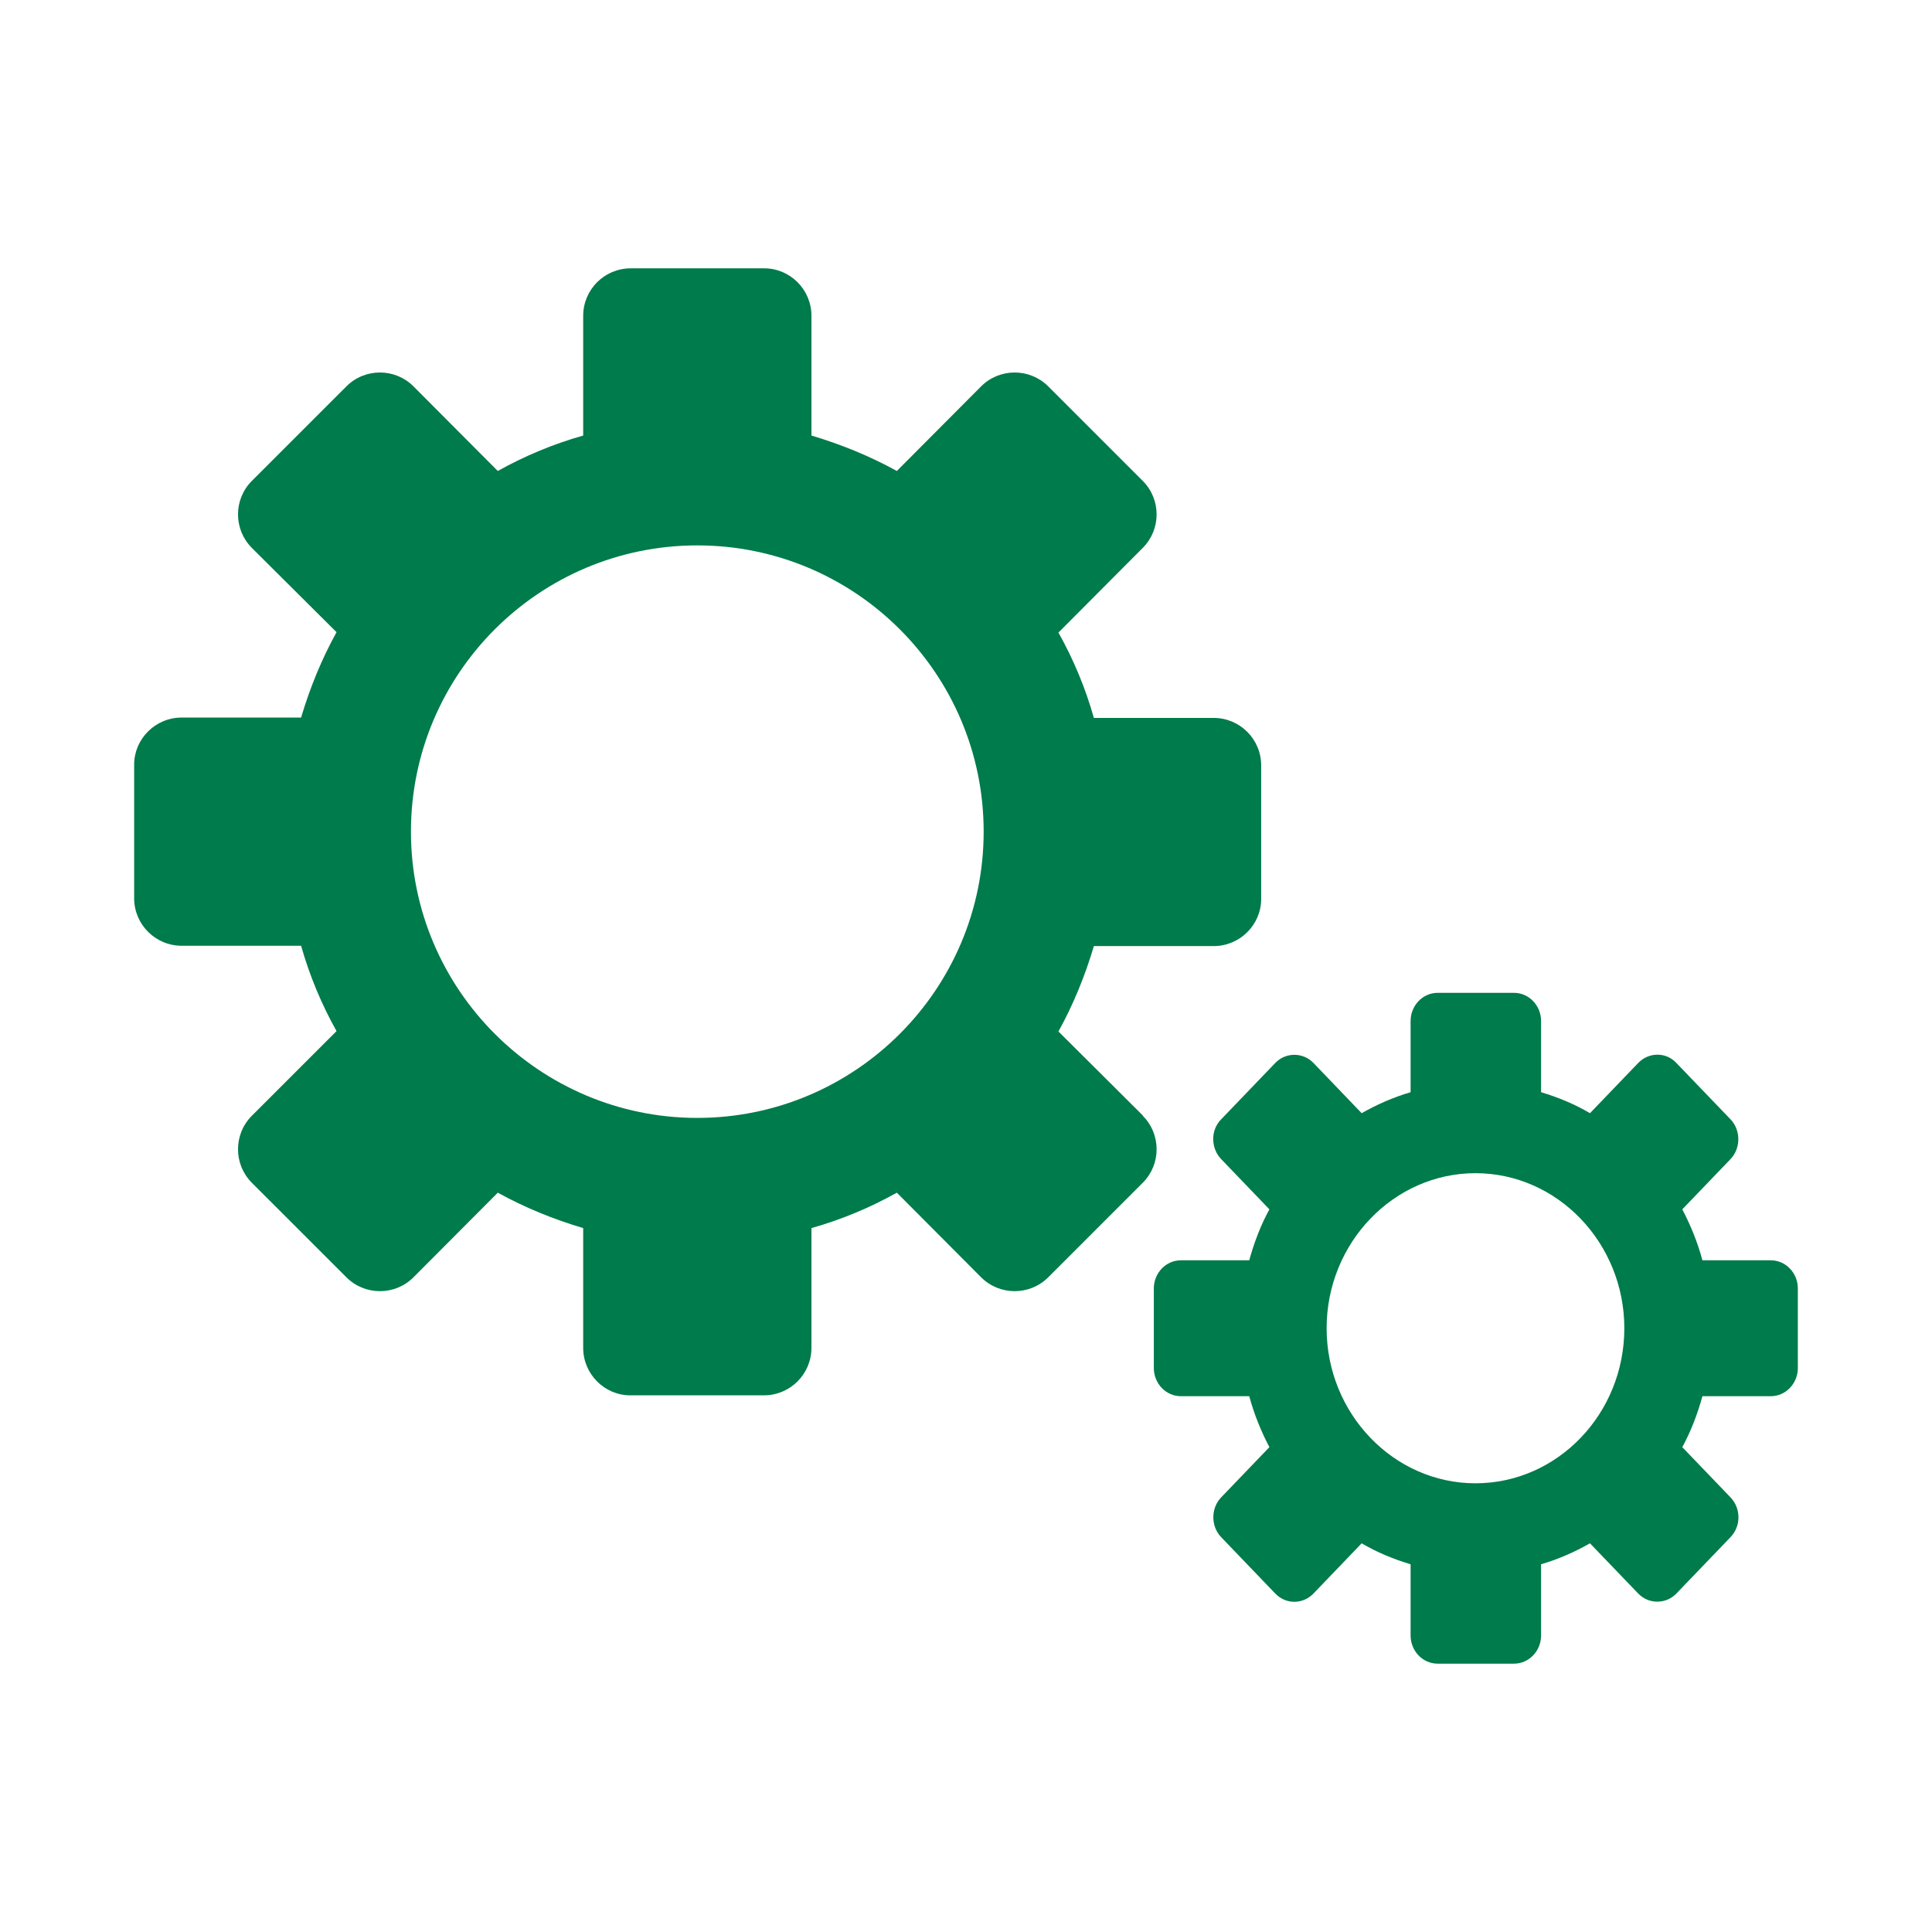
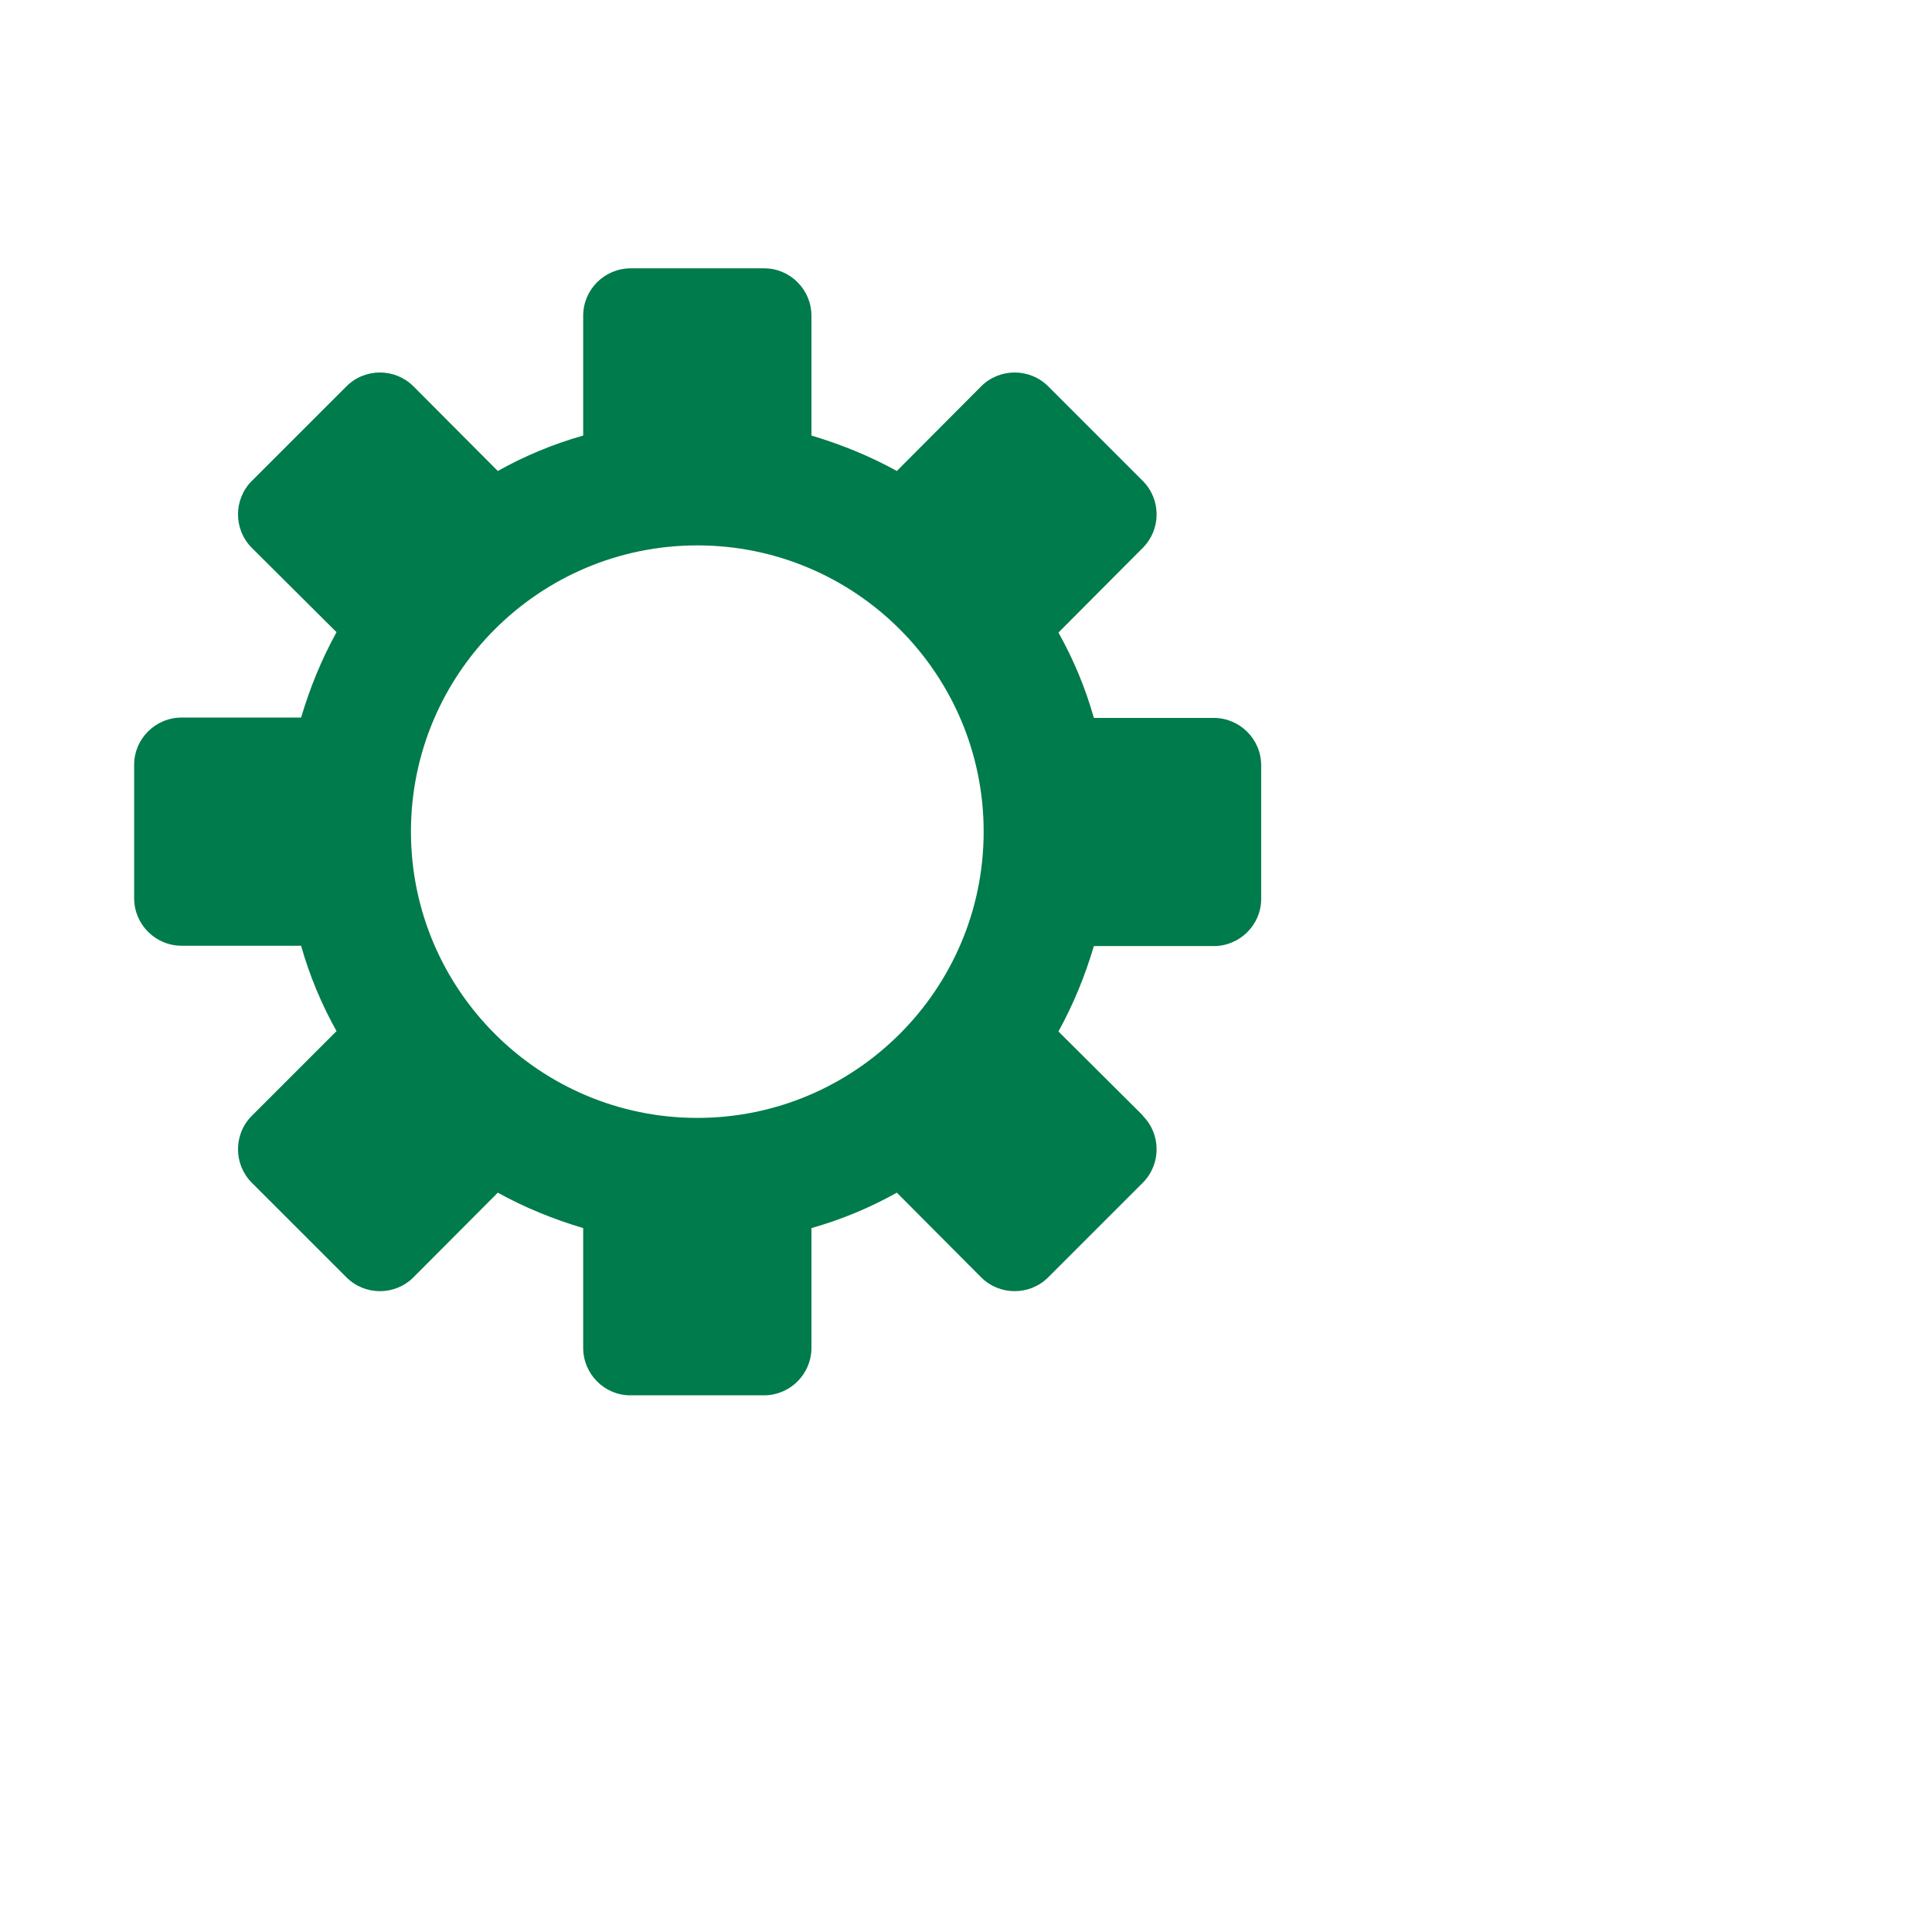
<svg xmlns="http://www.w3.org/2000/svg" width="64" height="64" viewBox="0 0 64 64" fill="none">
  <g id="Strategy">
    <path id="Vector" d="M37.868 36.962L35.062 34.169C35.556 33.277 35.943 32.326 36.236 31.34H40.205C41.073 31.34 41.778 30.636 41.778 29.779V25.355C41.778 24.486 41.073 23.782 40.205 23.782H36.236C35.955 22.785 35.556 21.834 35.062 20.954L37.856 18.149C38.467 17.538 38.467 16.541 37.856 15.931L34.722 12.797C34.111 12.187 33.114 12.187 32.503 12.797L29.709 15.602C28.817 15.109 27.866 14.722 26.88 14.428V10.461C26.88 9.593 26.175 8.889 25.318 8.889H20.892C20.023 8.889 19.319 9.593 19.319 10.461V14.428C18.321 14.71 17.37 15.109 16.49 15.602L13.695 12.797C13.085 12.187 12.087 12.187 11.477 12.797L8.342 15.931C7.732 16.541 7.732 17.538 8.342 18.149L11.148 20.942C10.655 21.834 10.267 22.785 9.974 23.77H6.018C5.149 23.77 4.444 24.474 4.444 25.331V29.756C4.444 30.624 5.149 31.329 6.018 31.329H9.974C10.256 32.326 10.655 33.277 11.148 34.157L8.342 36.962C7.732 37.572 7.732 38.57 8.342 39.18L11.477 42.314C12.087 42.924 13.085 42.924 13.695 42.314L16.49 39.509C17.382 40.002 18.333 40.389 19.319 40.682V44.649C19.319 45.518 20.023 46.222 20.88 46.222H25.306C26.175 46.222 26.88 45.518 26.88 44.649V40.682C27.878 40.401 28.828 40.002 29.709 39.509L32.503 42.314C33.114 42.924 34.111 42.924 34.722 42.314L37.856 39.18C38.467 38.57 38.467 37.572 37.856 36.962H37.868ZM32.585 27.549C32.585 32.784 28.324 37.032 23.099 37.032C17.875 37.032 13.613 32.784 13.613 27.549C13.613 22.315 17.863 18.067 23.099 18.067C28.335 18.067 32.585 22.315 32.585 27.549Z" fill="#007B4B" />
-     <path id="Vector_2" d="M58.659 41.749H56.395C56.234 41.15 56.004 40.587 55.728 40.061L57.326 38.396C57.67 38.037 57.67 37.438 57.326 37.079L55.532 35.212C55.188 34.84 54.613 34.852 54.268 35.212L52.67 36.876C52.165 36.576 51.613 36.349 51.05 36.181V33.823C51.05 33.308 50.648 32.889 50.153 32.889H47.624C47.13 32.889 46.728 33.308 46.728 33.823V36.181C46.153 36.349 45.613 36.588 45.107 36.876L43.51 35.212C43.165 34.852 42.59 34.852 42.245 35.212L40.452 37.079C40.096 37.438 40.107 38.037 40.452 38.396L42.05 40.061C41.762 40.587 41.544 41.162 41.383 41.749H39.119C38.624 41.749 38.222 42.168 38.222 42.683V45.317C38.222 45.832 38.624 46.251 39.119 46.251H41.383C41.544 46.849 41.774 47.412 42.05 47.939L40.452 49.603C40.107 49.962 40.107 50.561 40.452 50.92L42.245 52.788C42.602 53.159 43.165 53.147 43.51 52.788L45.107 51.124C45.613 51.423 46.165 51.651 46.728 51.818V54.177C46.728 54.692 47.13 55.111 47.624 55.111H50.153C50.648 55.111 51.05 54.692 51.05 54.177V51.818C51.624 51.651 52.165 51.411 52.67 51.124L54.268 52.788C54.613 53.147 55.188 53.147 55.532 52.788L57.326 50.92C57.682 50.549 57.67 49.962 57.326 49.603L55.728 47.939C56.015 47.412 56.234 46.837 56.395 46.251H58.659C59.153 46.251 59.556 45.832 59.556 45.317V42.683C59.556 42.168 59.153 41.749 58.659 41.749ZM53.808 44C53.808 46.837 51.59 49.136 48.877 49.136C46.165 49.136 43.946 46.825 43.946 44C43.946 41.174 46.165 38.863 48.877 38.863C51.59 38.863 53.808 41.174 53.808 44Z" fill="#007B4B" />
  </g>
</svg>